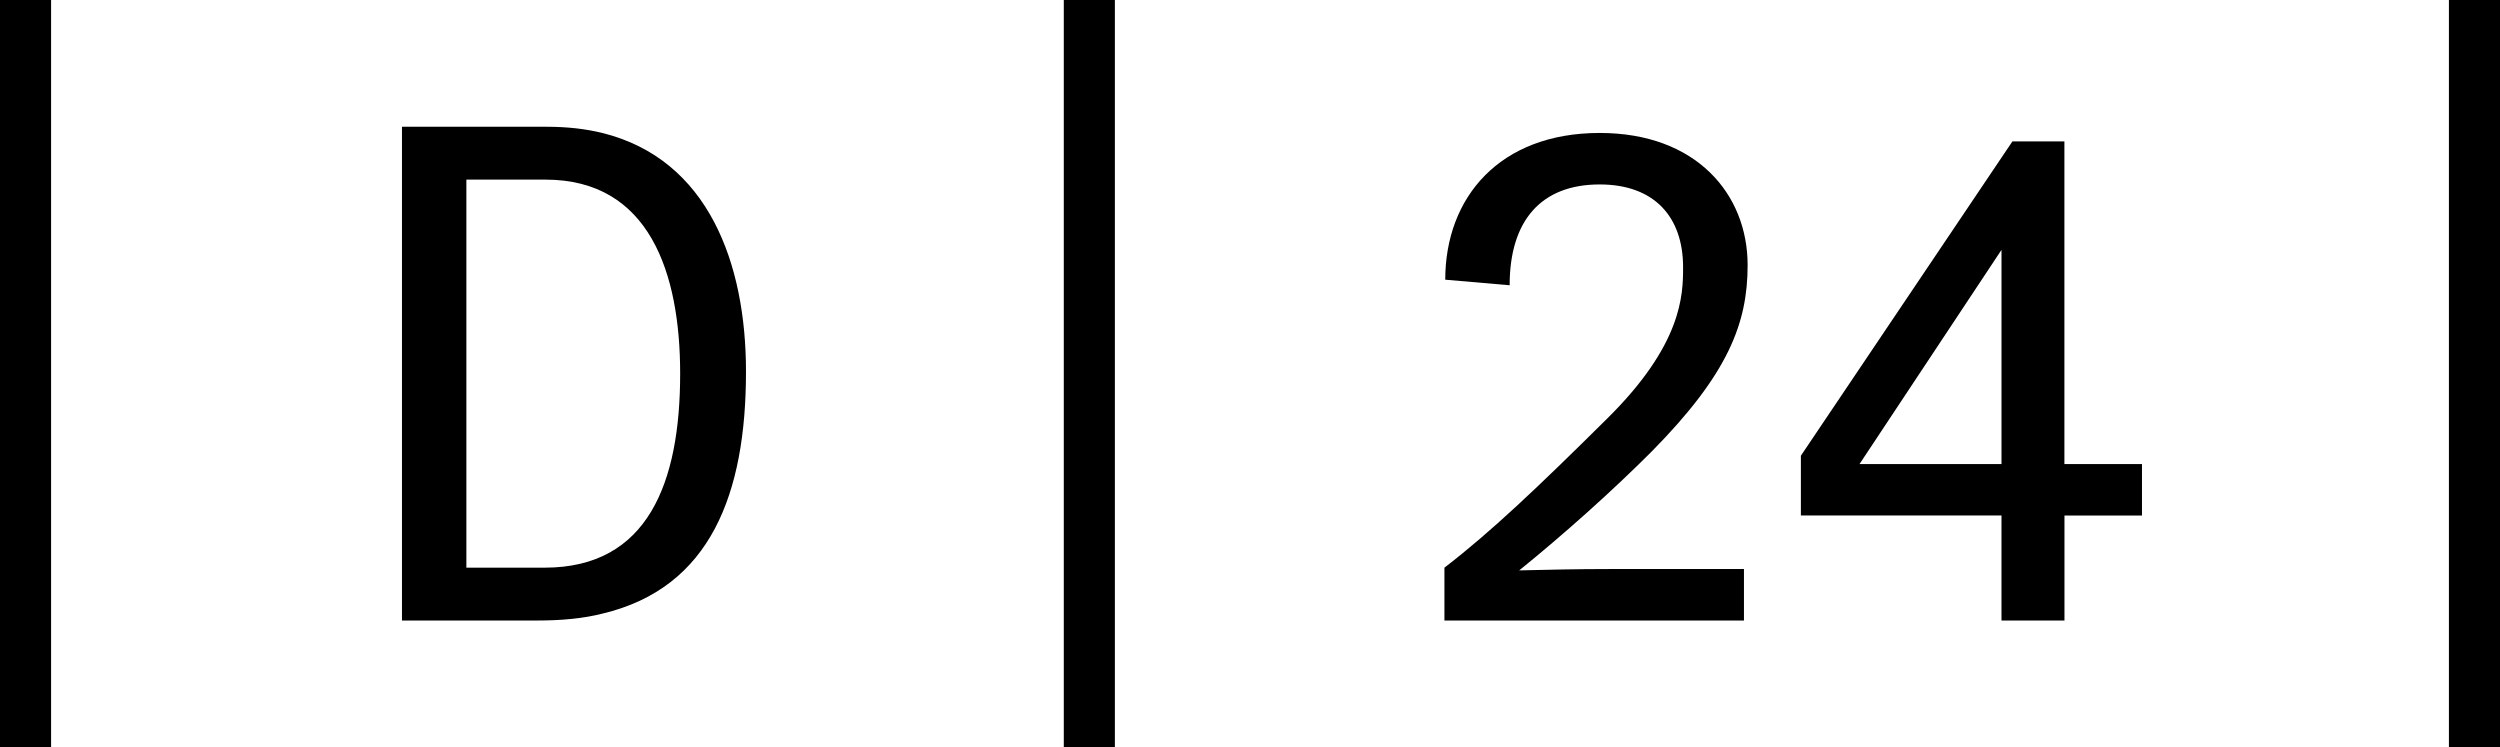
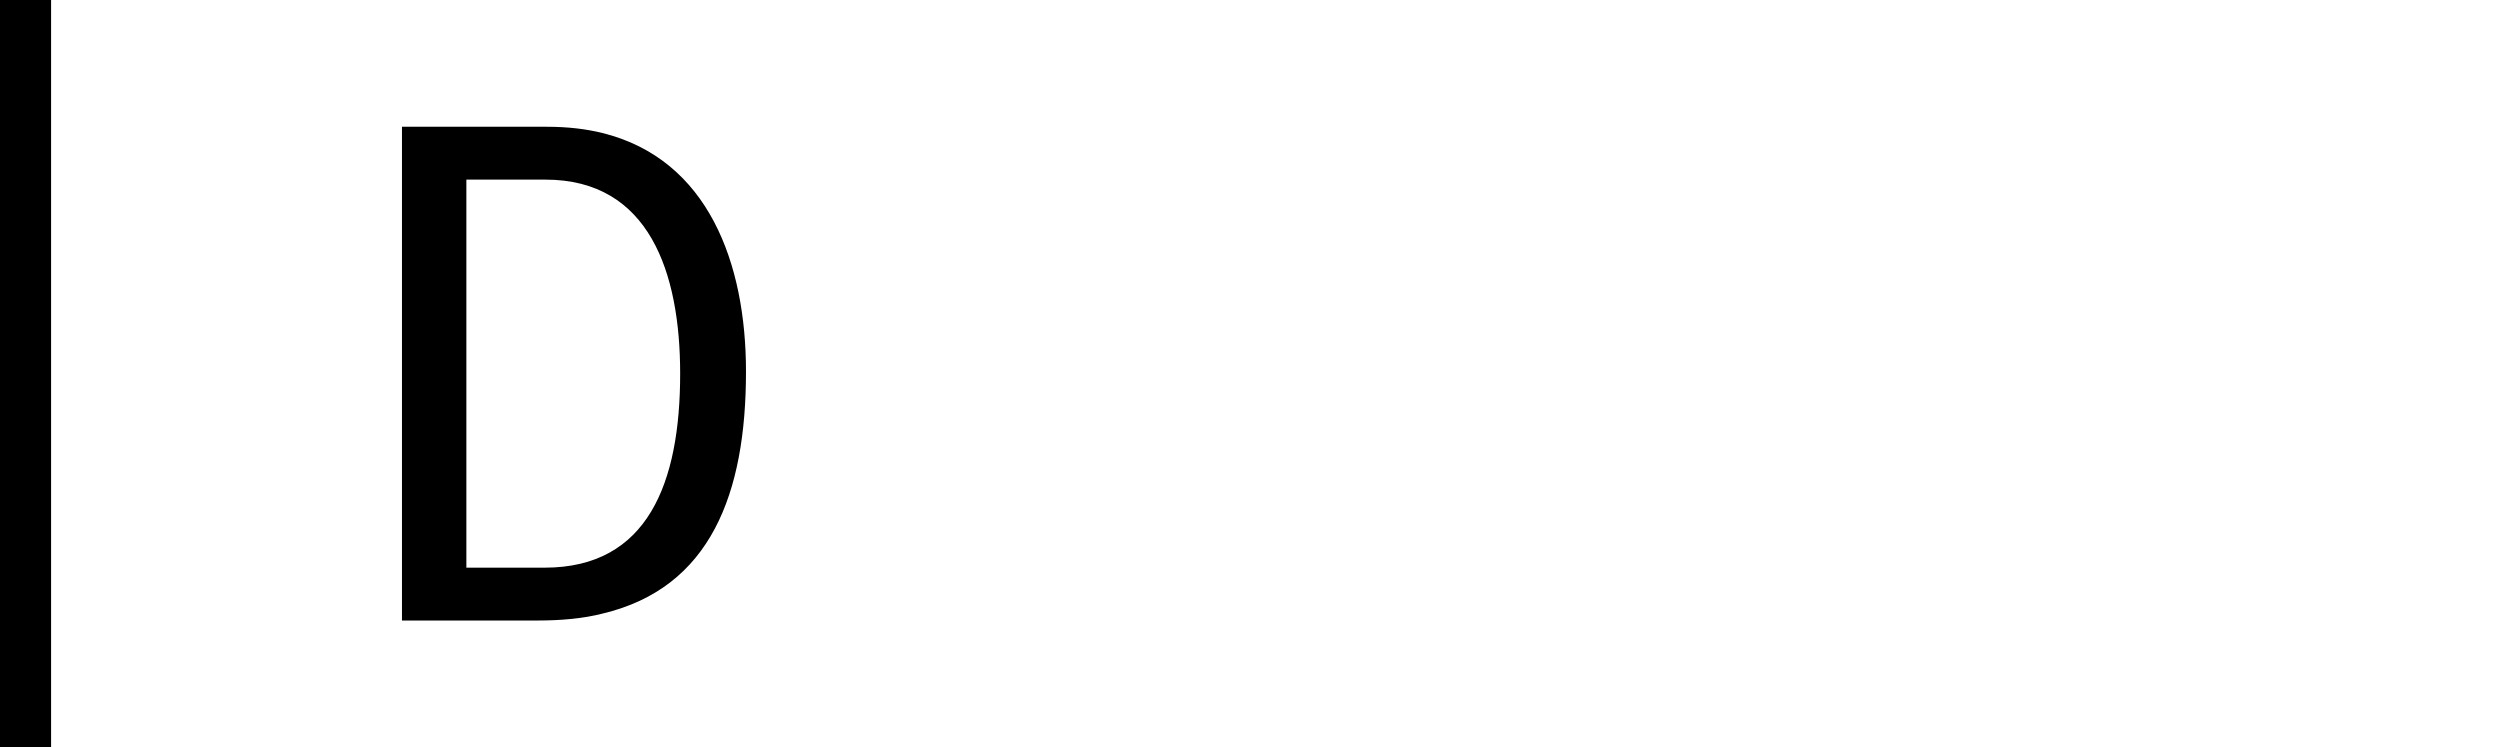
<svg xmlns="http://www.w3.org/2000/svg" version="1.1" id="Ebene_1" x="0px" y="0px" viewBox="0 0 368 110" style="enable-background:new 0 0 368 110;" xml:space="preserve">
  <g>
    <g>
      <path d="M0,110V0h7.52v110H0z" />
-       <path d="M156.59,110V0h7.52v110H156.59z" />
      <g>
        <path d="M88.69,90.32c-2.8,0.72-6.03,1.02-9.59,1.02H59.17V18.66H80.5c3.02,0,5.71,0.31,8.19,0.92     c15.62,3.89,21.12,19.25,21.12,35.11C109.81,72.61,104.64,86.53,88.69,90.32z M80.29,26.44H68.65v57.12h11.53     c15.19,0,19.94-12.49,19.94-28.56C100.12,40.16,95.59,26.44,80.29,26.44z" />
-         <path d="M212.62,91.34v-7.78c6.79-5.22,13.69-11.77,23.92-21.91c11.1-10.95,11.21-18.22,11.21-22.32     c0-7.37-4.2-12.18-12.28-12.18c-8.62,0-13.25,5.32-13.25,14.84l-9.48-0.82c0-12.08,7.97-21.6,22.74-21.6     c14.22,0,21.77,9.01,21.77,19.45c0,8.5-2.8,15.97-14.12,27.44c-5.82,5.83-12.93,12.18-19.5,17.5c4.42-0.1,8.51-0.2,13.36-0.2     h19.72v7.58H212.62z" />
-         <path d="M303.89,75.88v15.46h-9.27V75.88h-29.53v-8.8l31.14-46.27h7.65v47.5h11.42v7.58H303.89z M294.62,68.31V36.78l-20.9,31.53     H294.62z" />
      </g>
-       <path d="M360.48,110V0H368v110H360.48z" />
    </g>
  </g>
</svg>